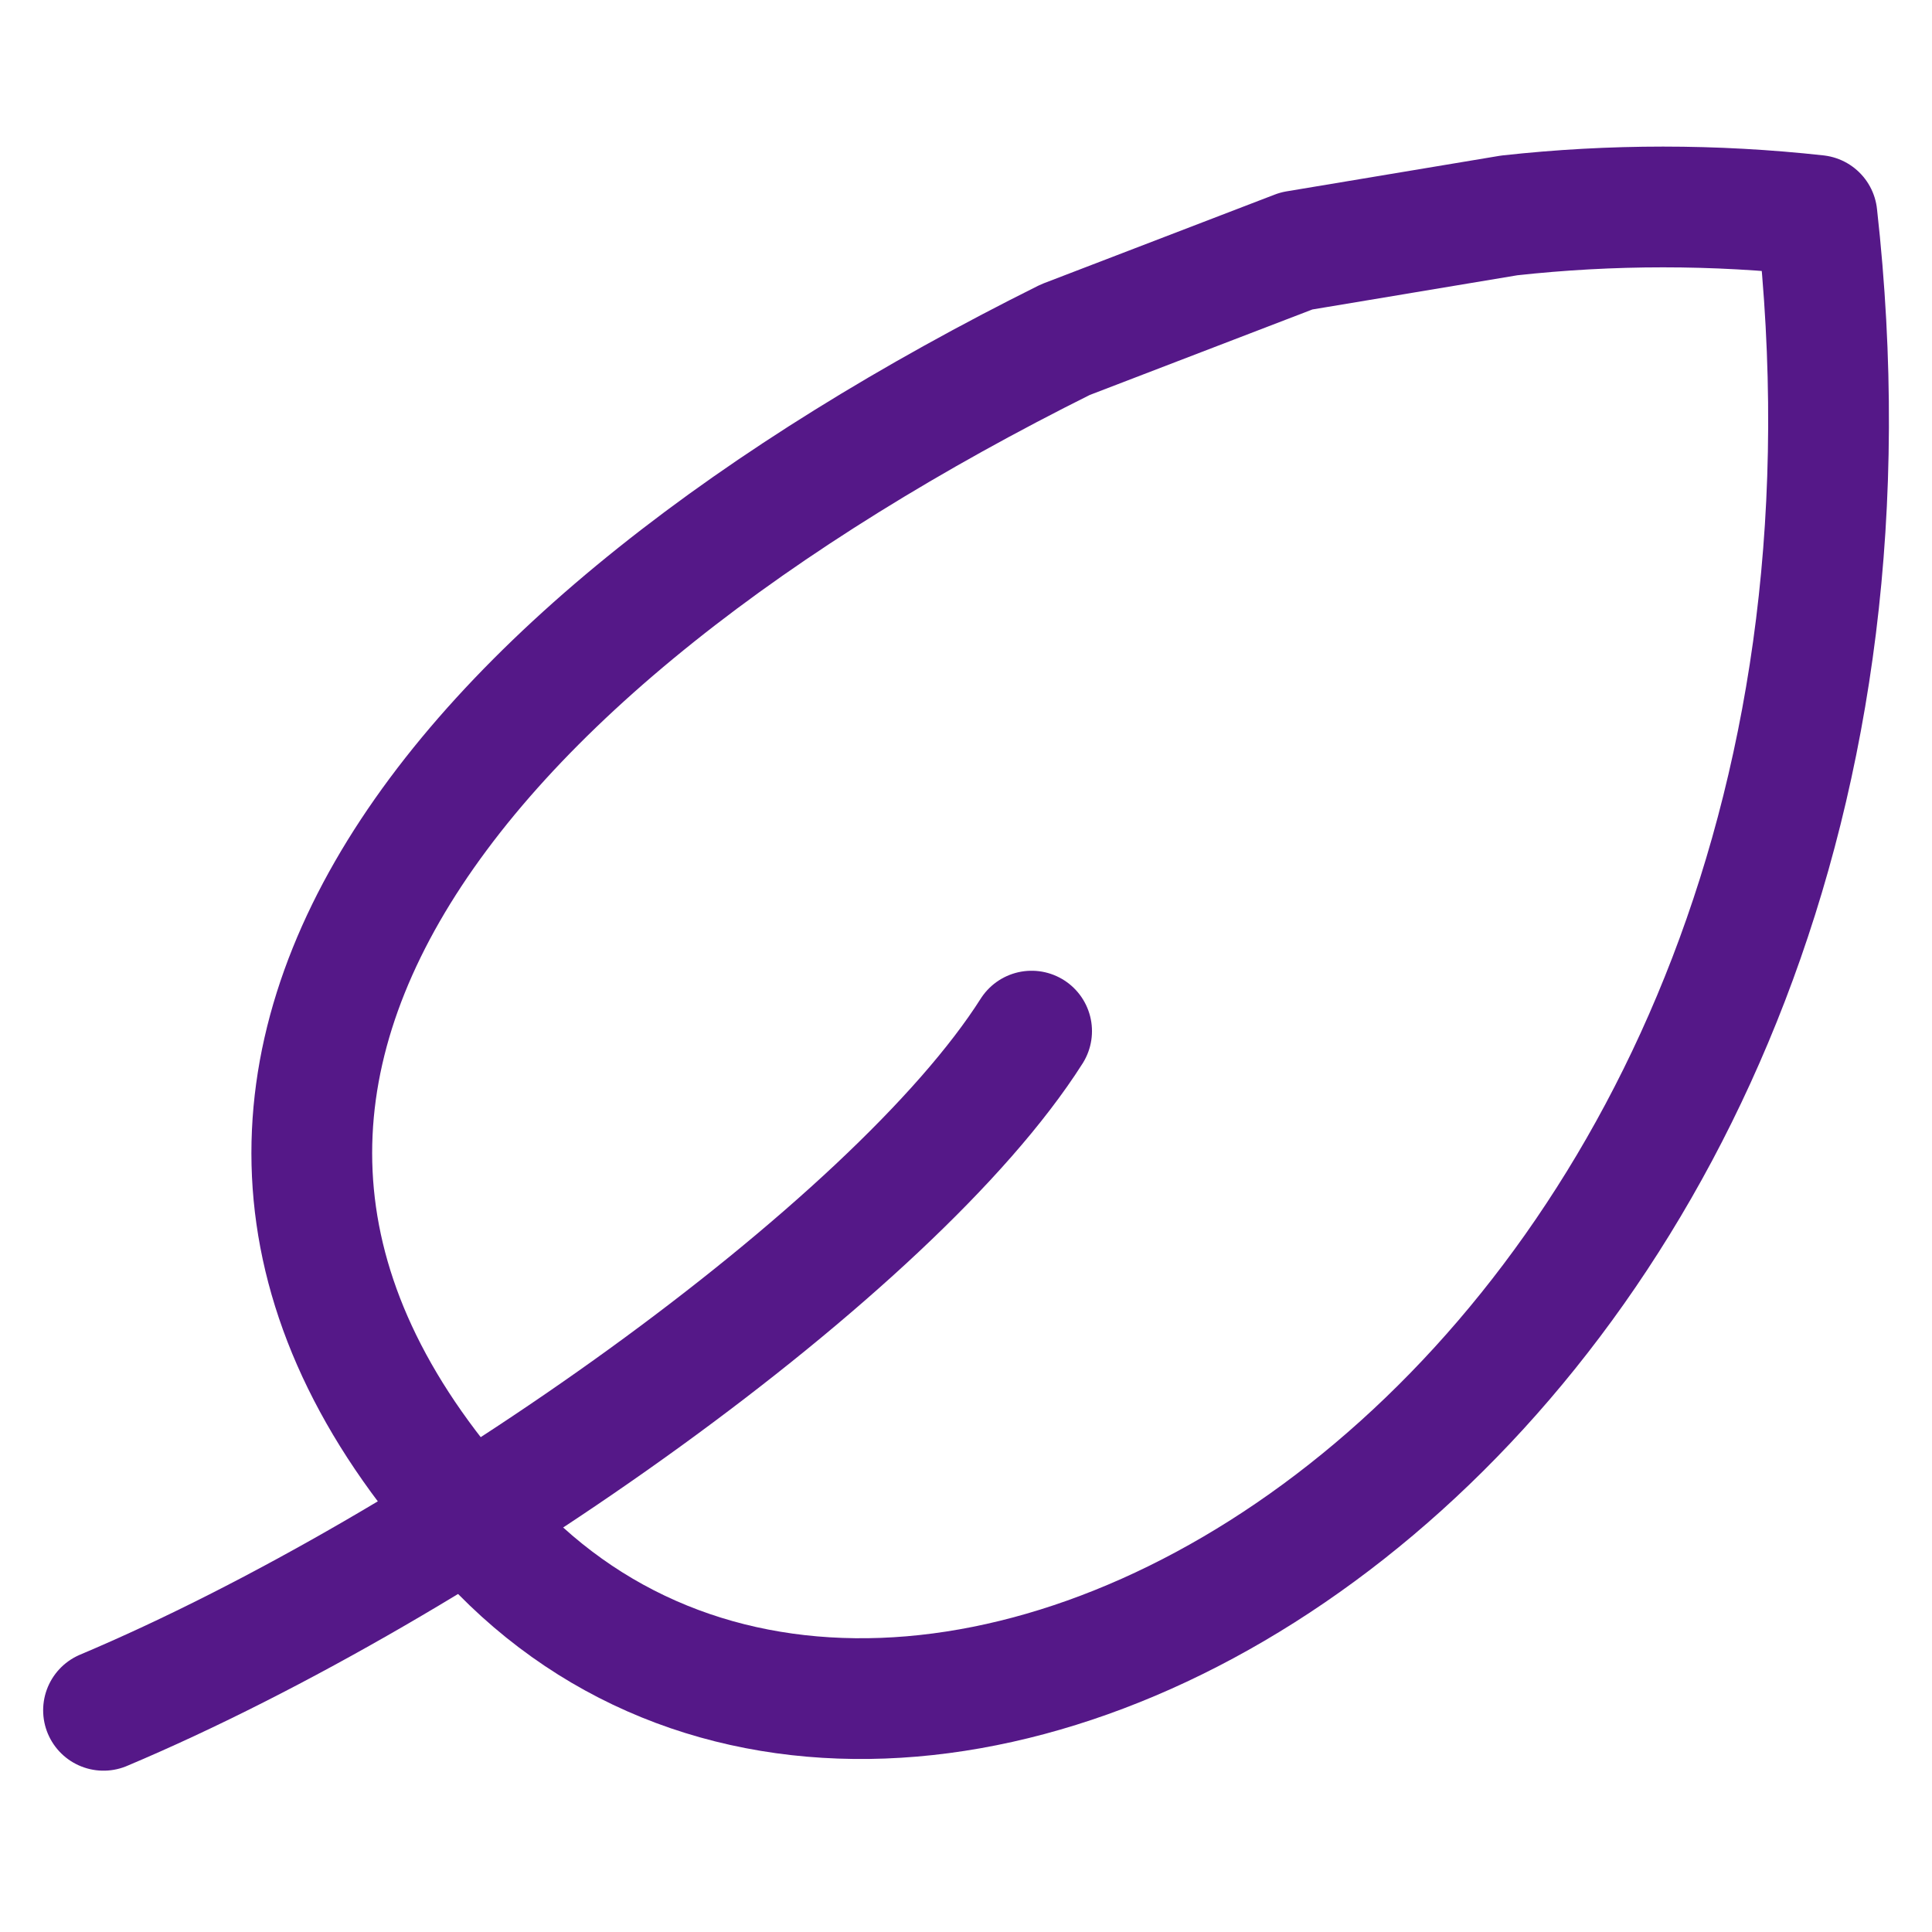
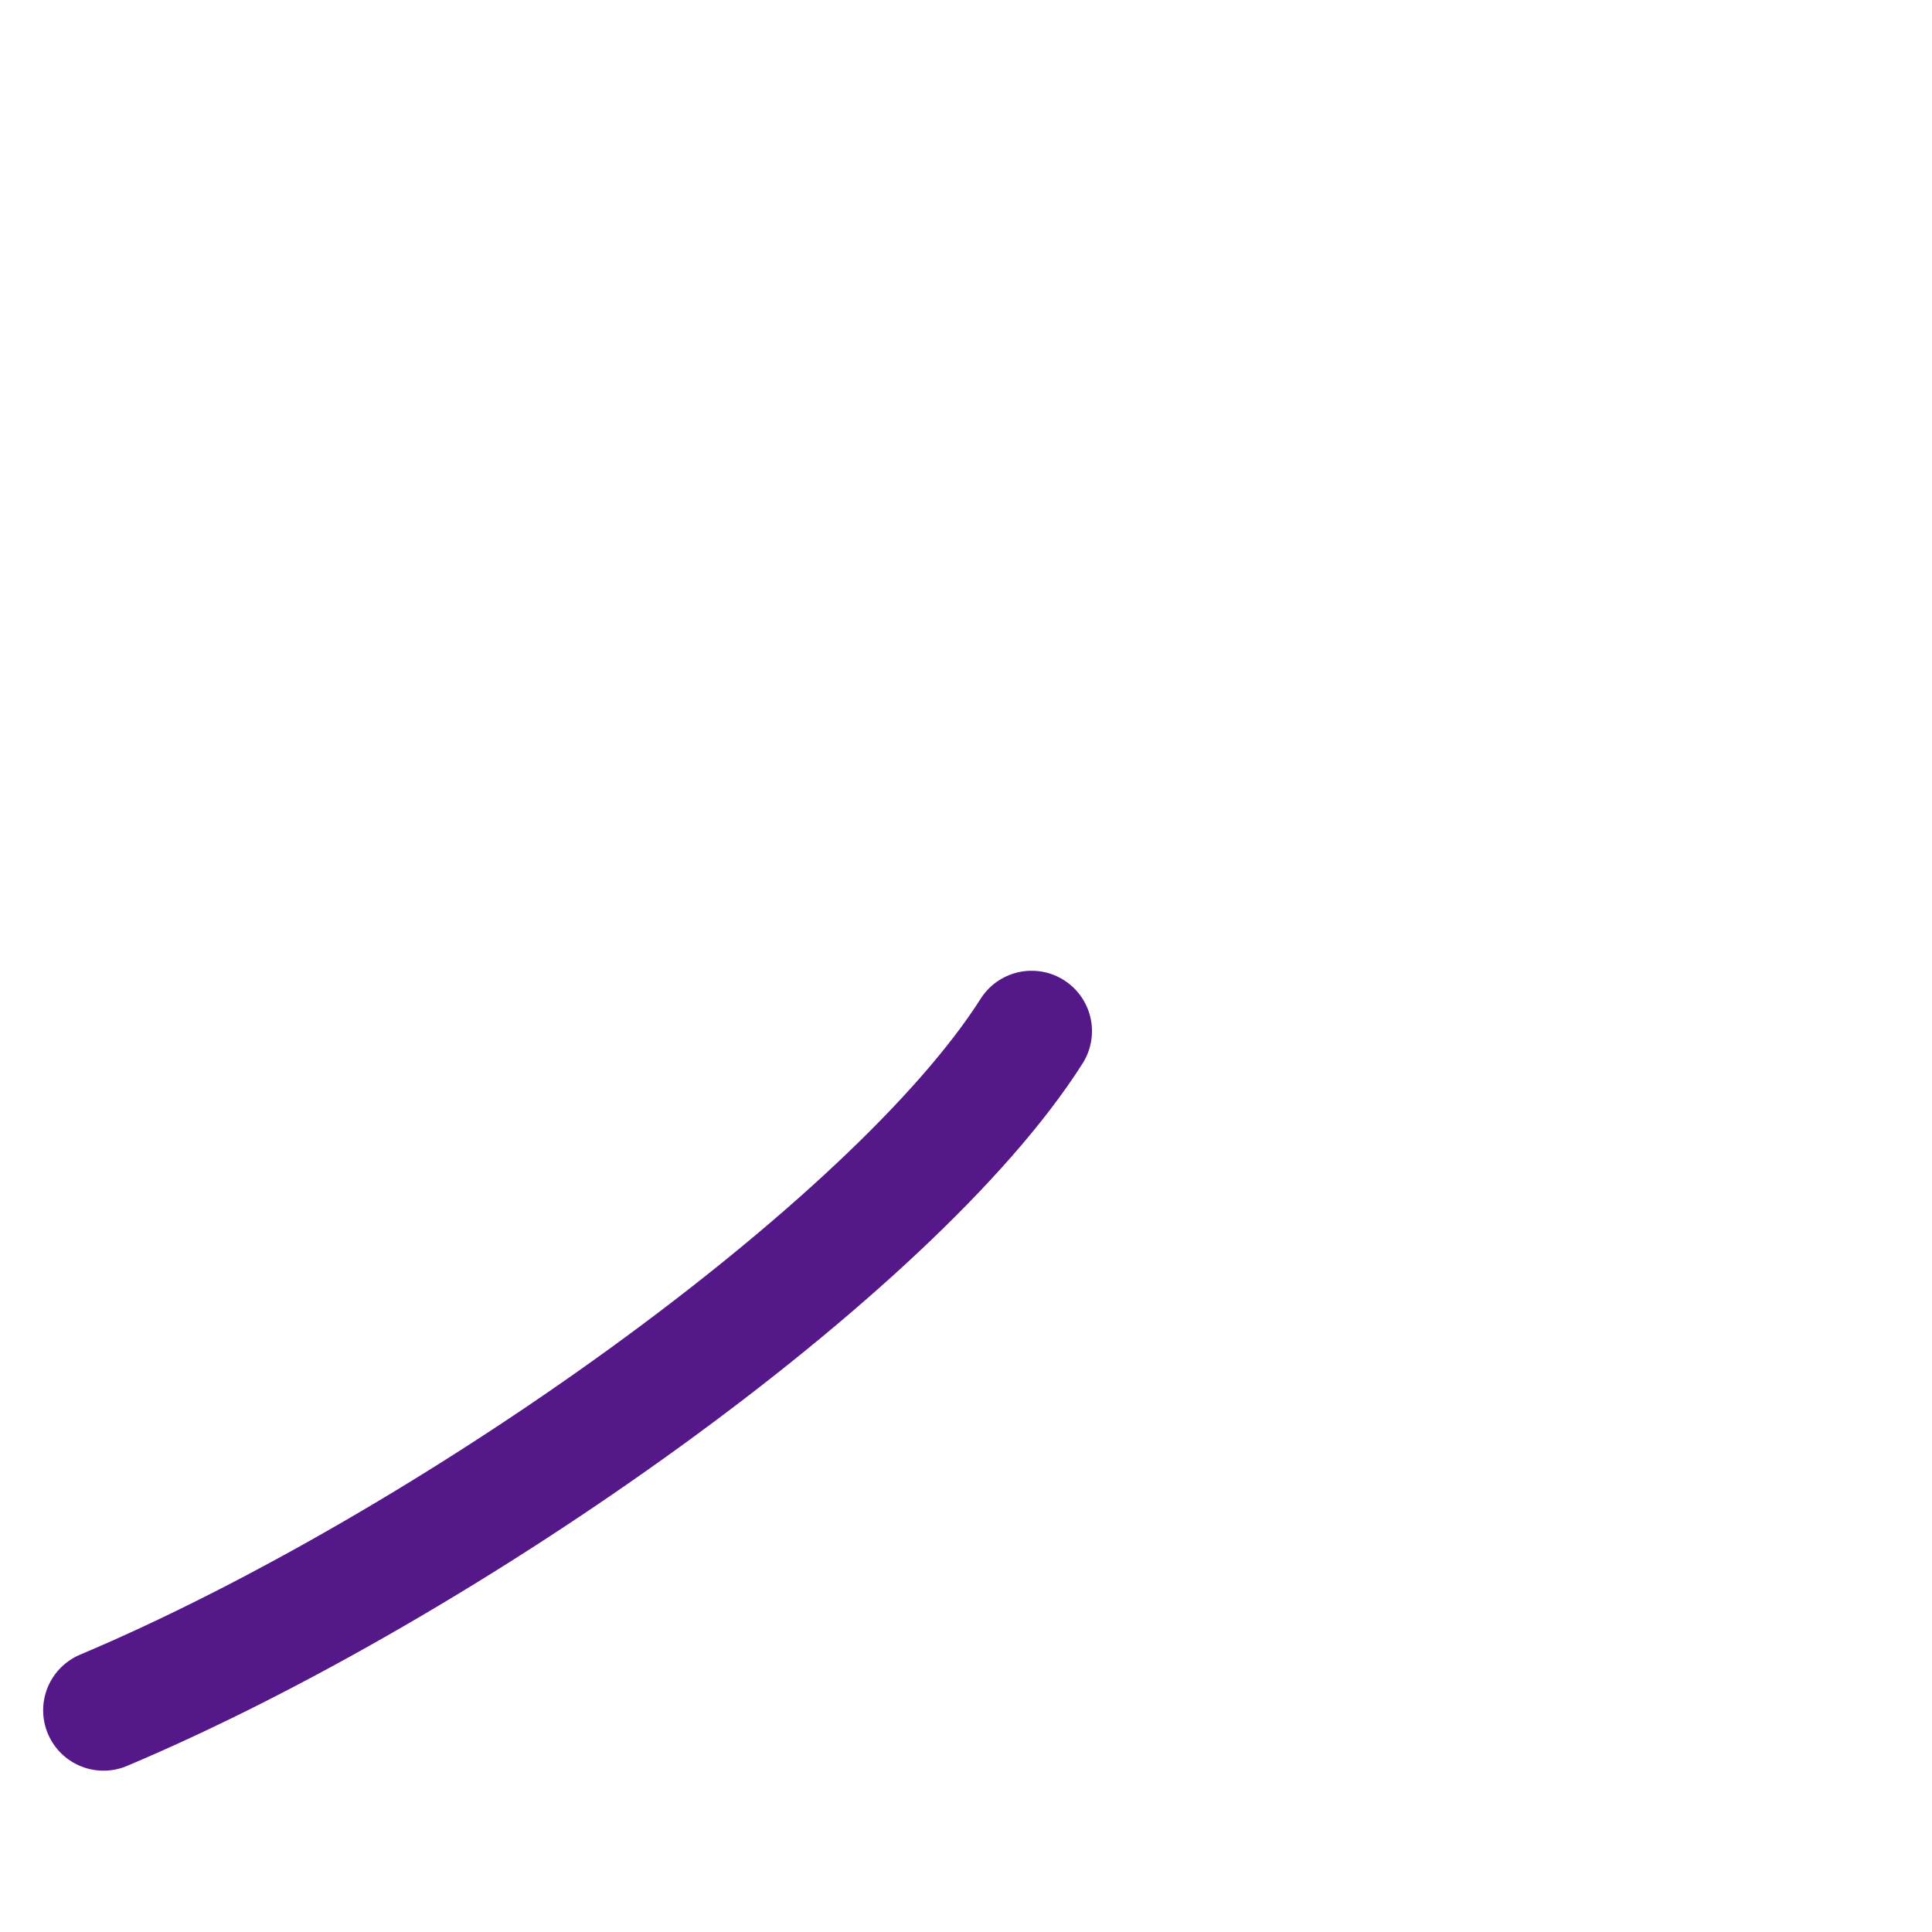
<svg xmlns="http://www.w3.org/2000/svg" width="24" height="24" viewBox="0 0 24 24" fill="none">
-   <path d="M22.571 2.676C21.3 2.536 20.019 2.536 18.748 2.676L16.105 3.117L13.233 4.22C5.621 8.013 0.723 13.688 6.224 19.274C11.725 24.86 24.191 17.159 22.571 2.676Z" stroke="#551888" stroke-width="1.5" stroke-linecap="round" stroke-linejoin="round" />
  <path d="M1.286 21.246C5.559 19.443 11.104 15.504 12.815 12.809" stroke="#551888" stroke-width="1.5" stroke-linecap="round" stroke-linejoin="round" />
</svg>